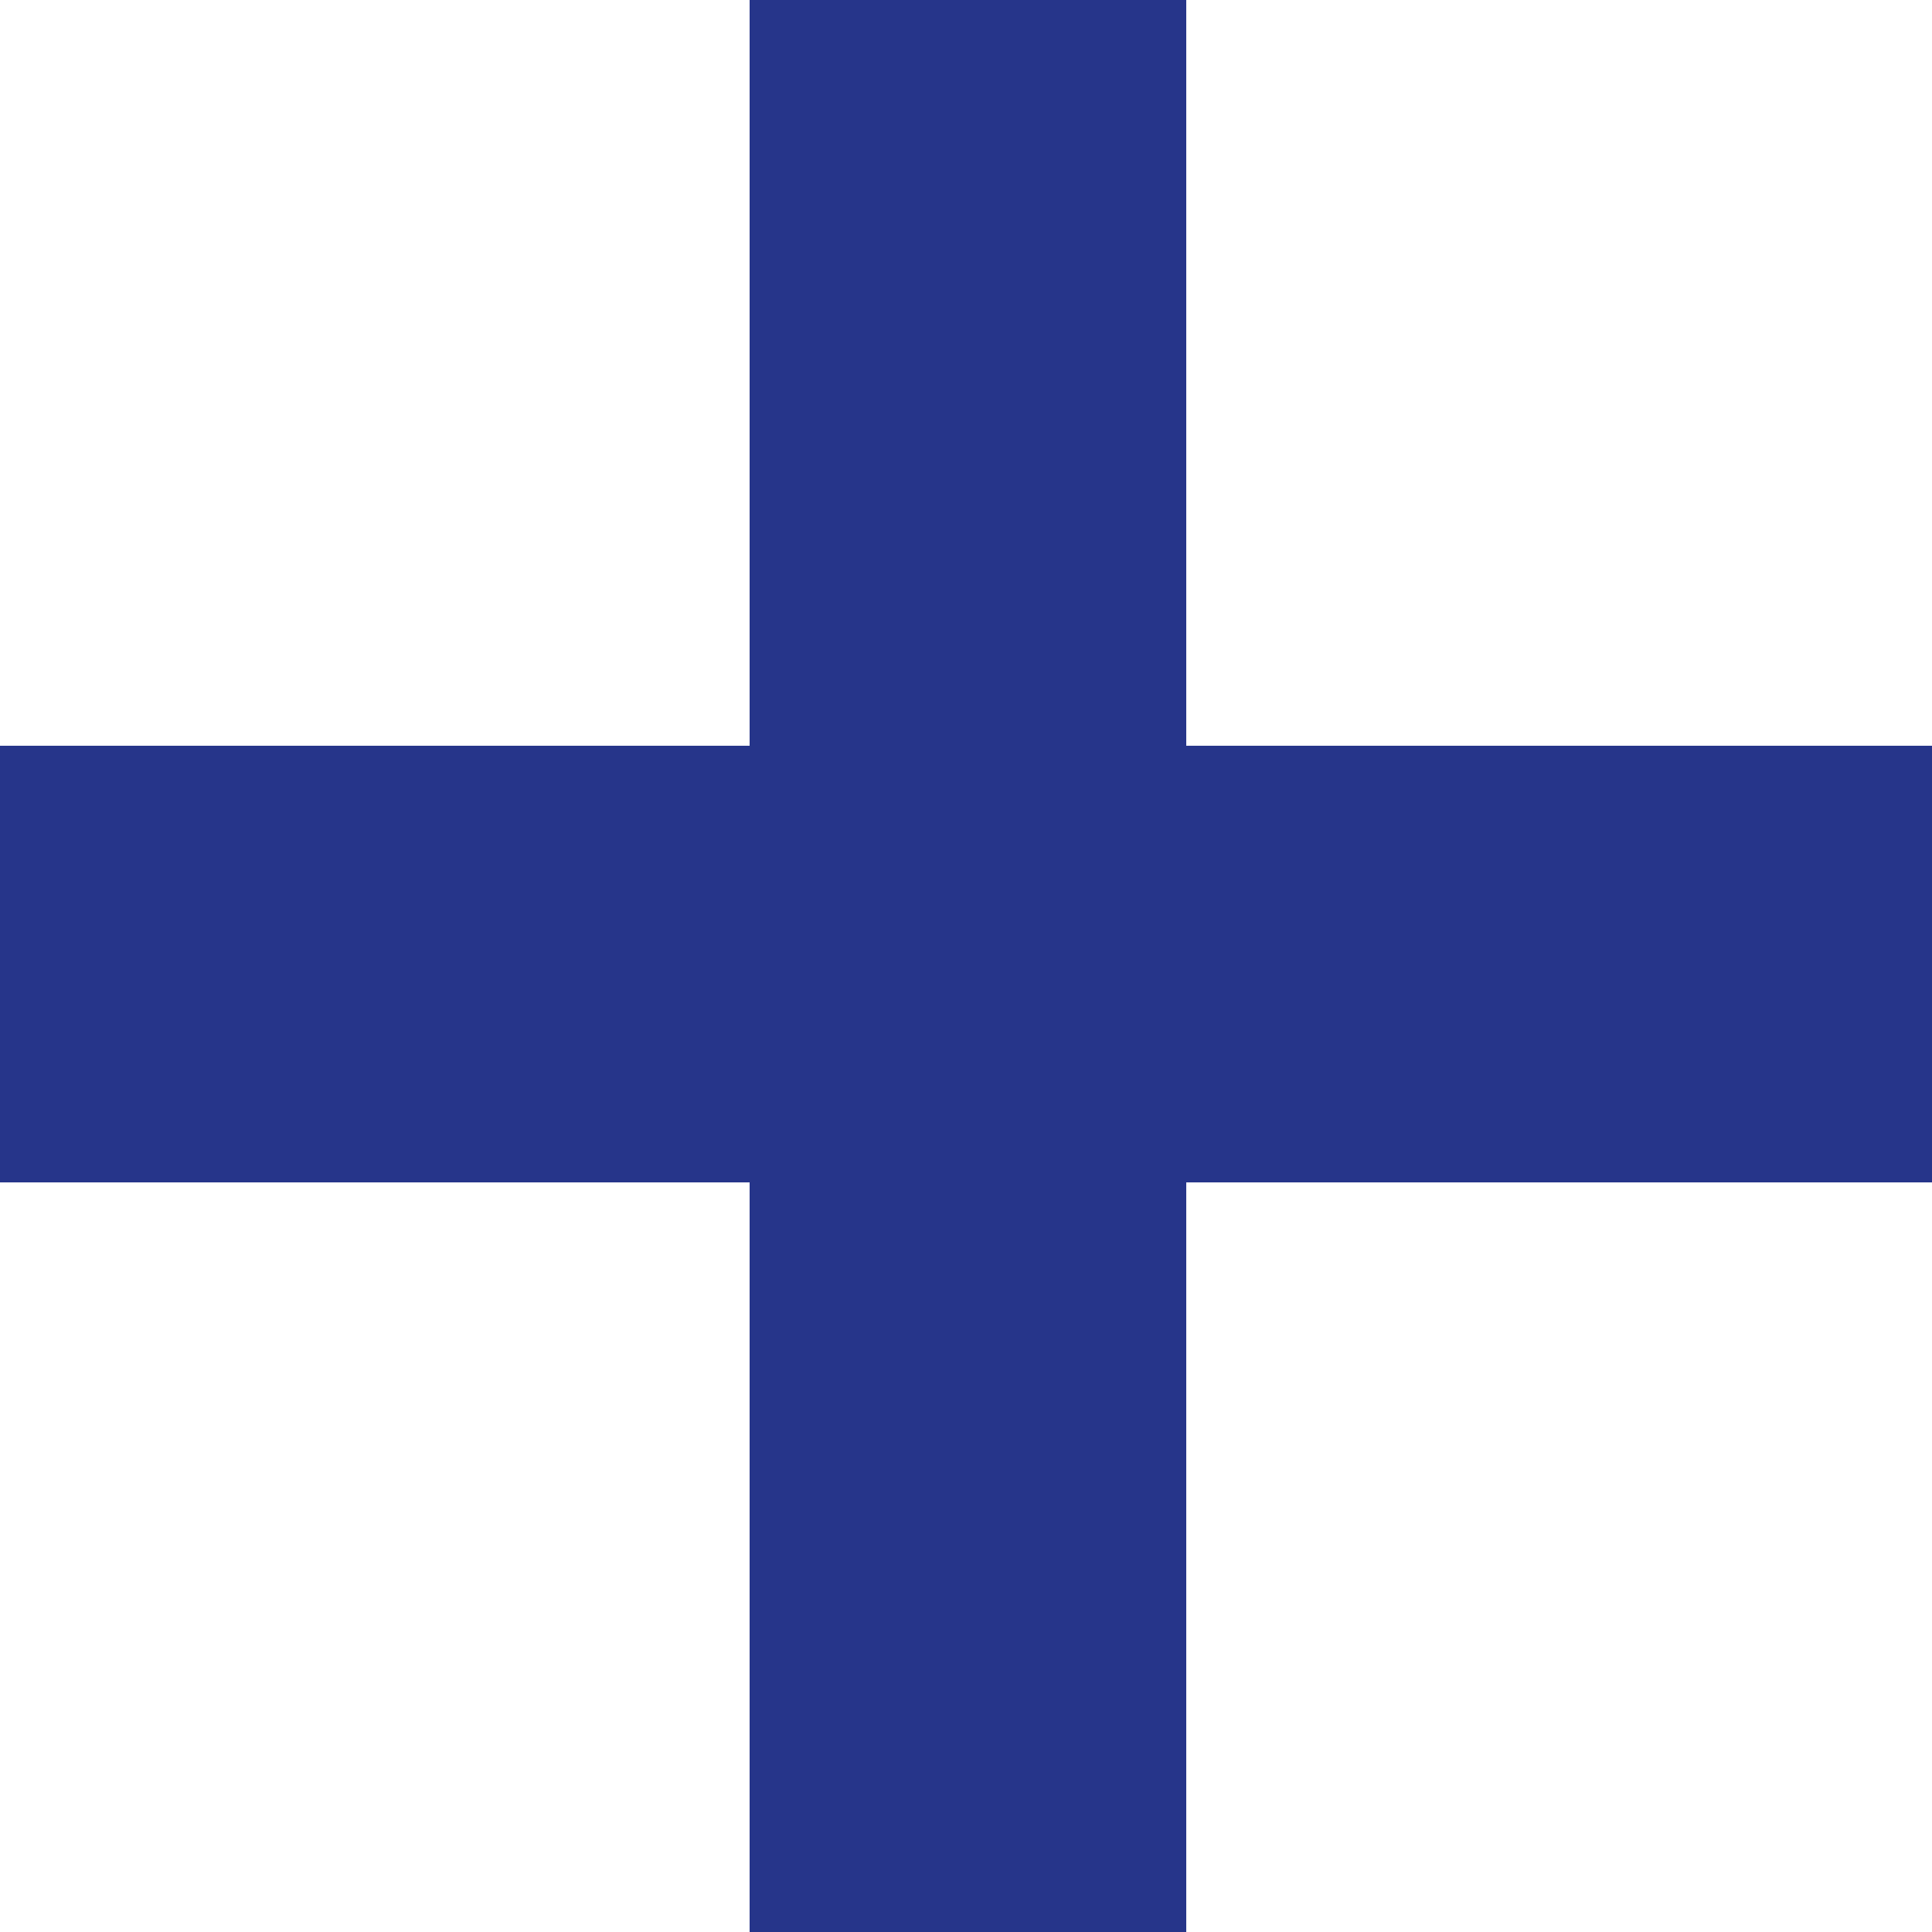
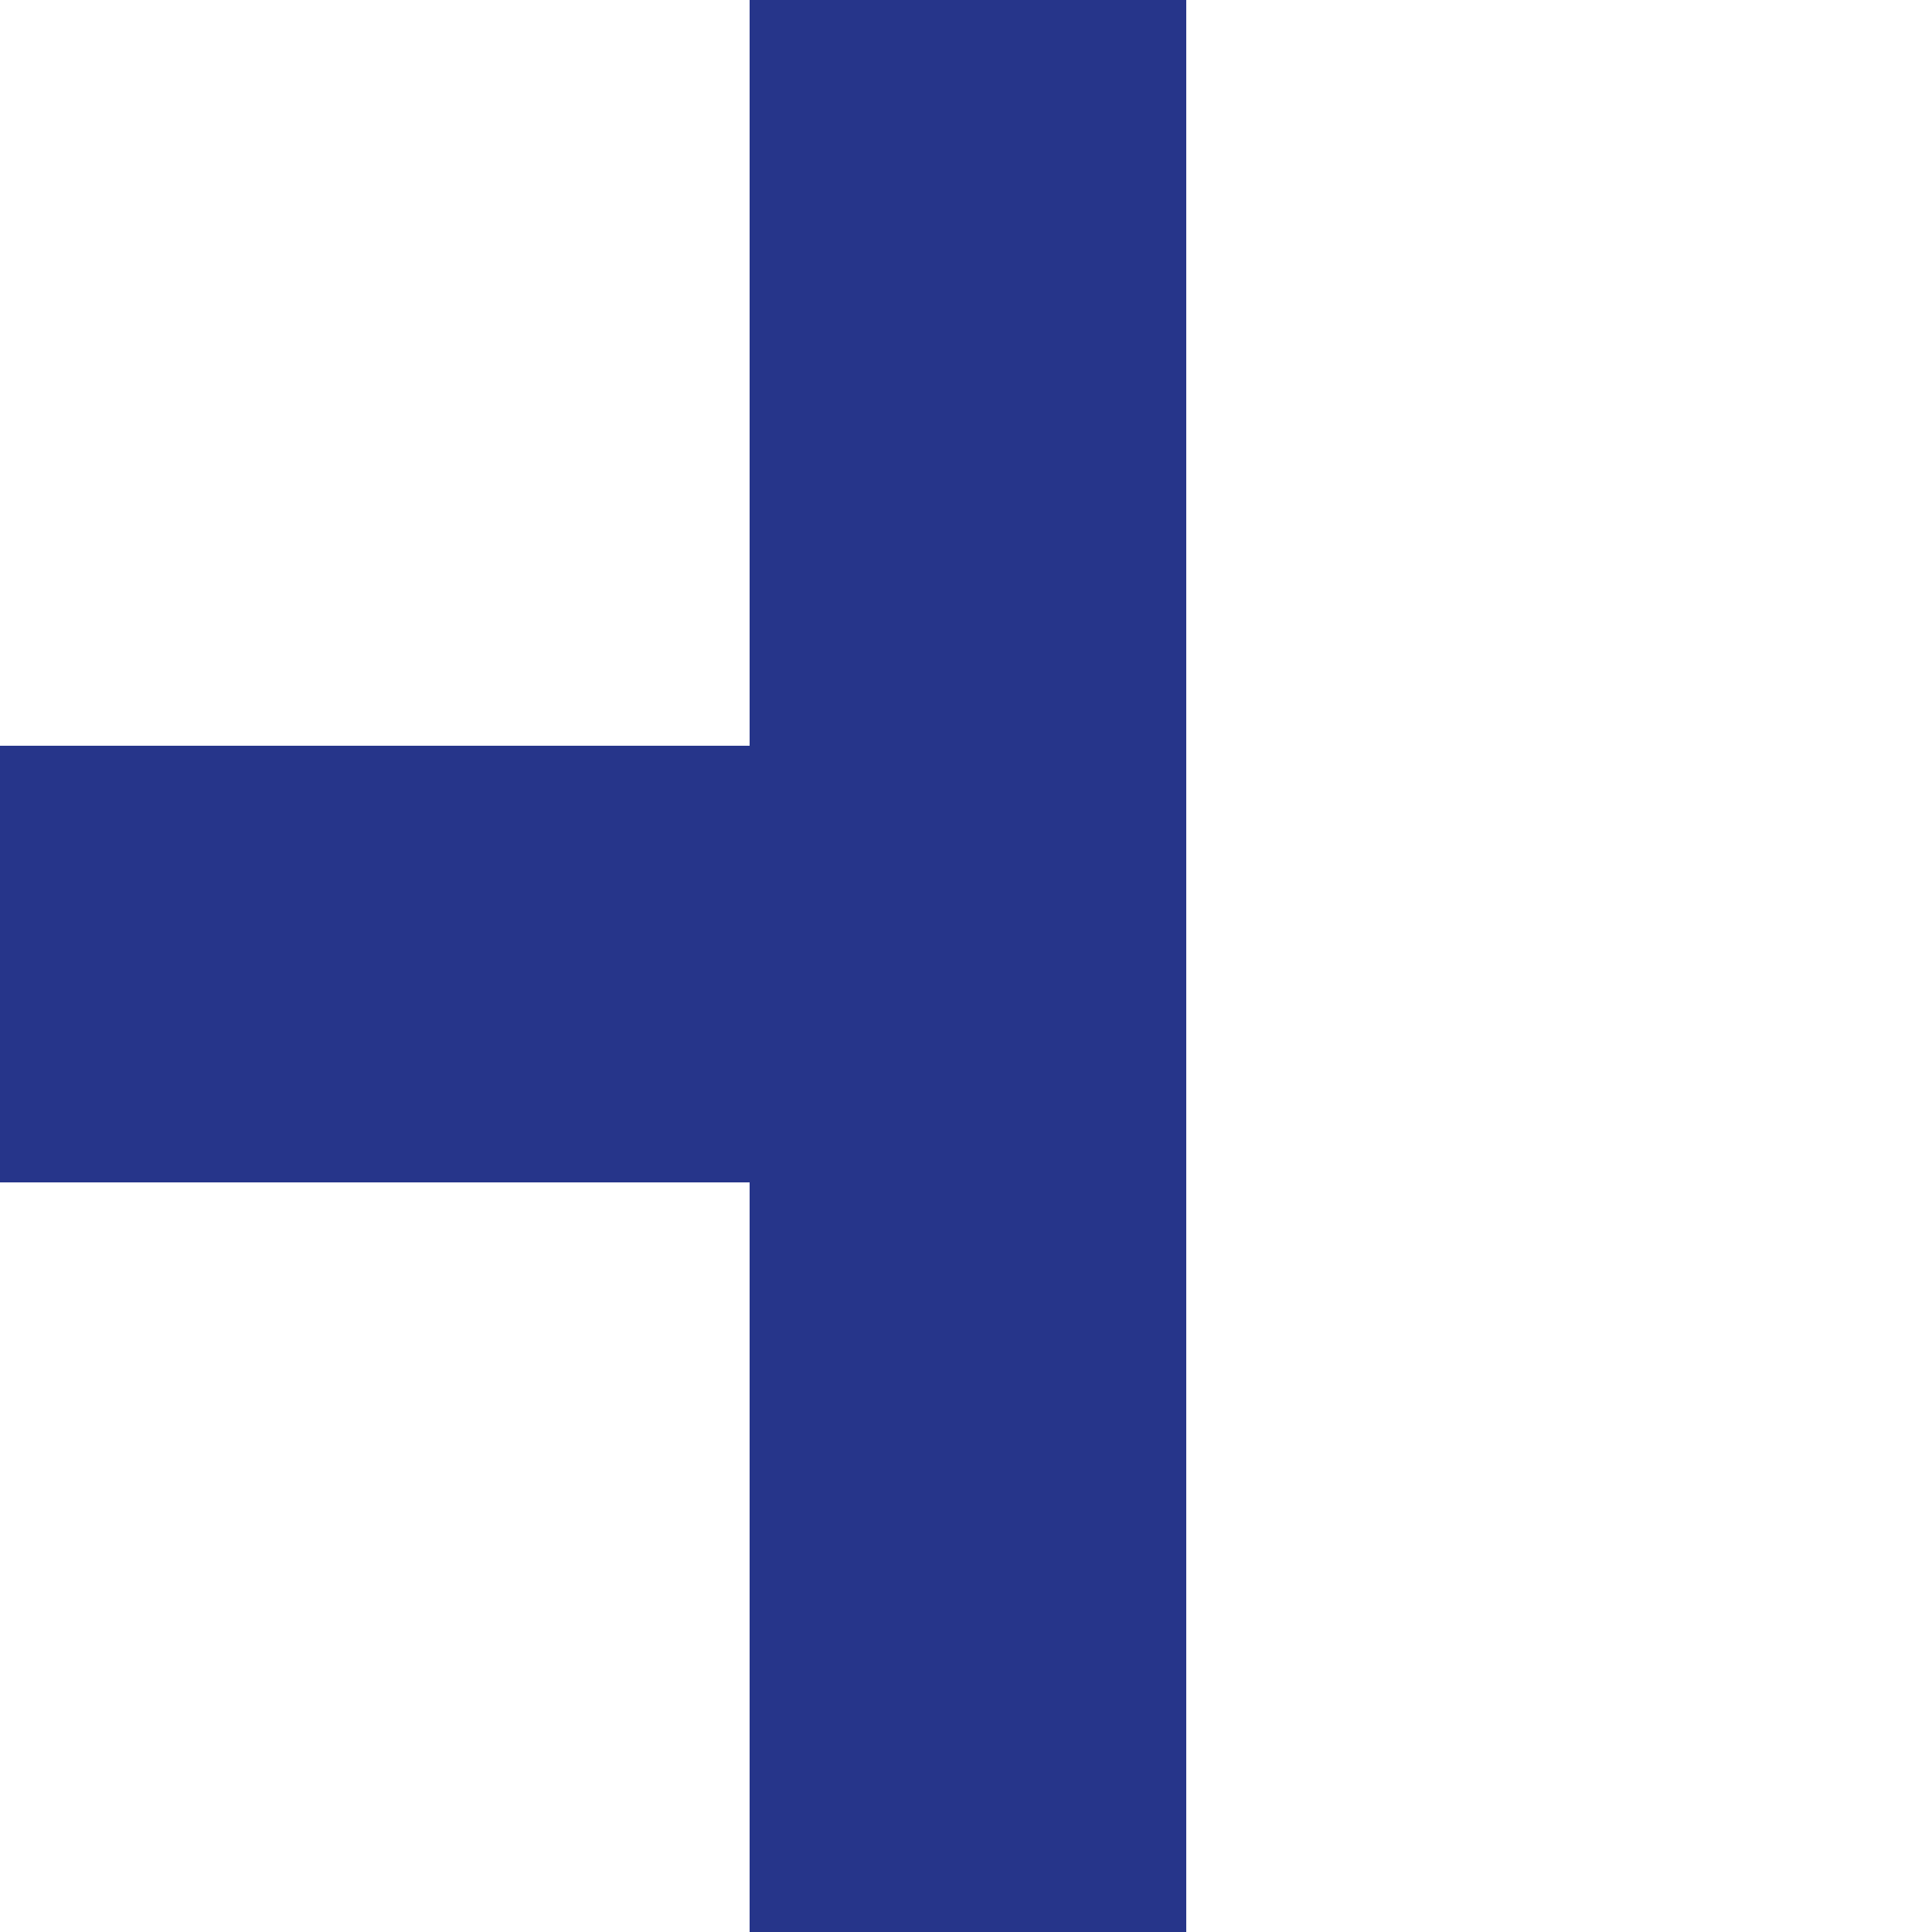
<svg xmlns="http://www.w3.org/2000/svg" fill="none" height="100%" overflow="visible" preserveAspectRatio="none" style="display: block;" viewBox="0 0 8 8" width="100%">
-   <path d="M3.104 8V4.896H0V3.088H3.104V0H4.912V3.088H8V4.896H4.912V8H3.104Z" fill="#26358A" id="+" />
+   <path d="M3.104 8V4.896H0V3.088H3.104V0H4.912V3.088V4.896H4.912V8H3.104Z" fill="#26358A" id="+" />
</svg>